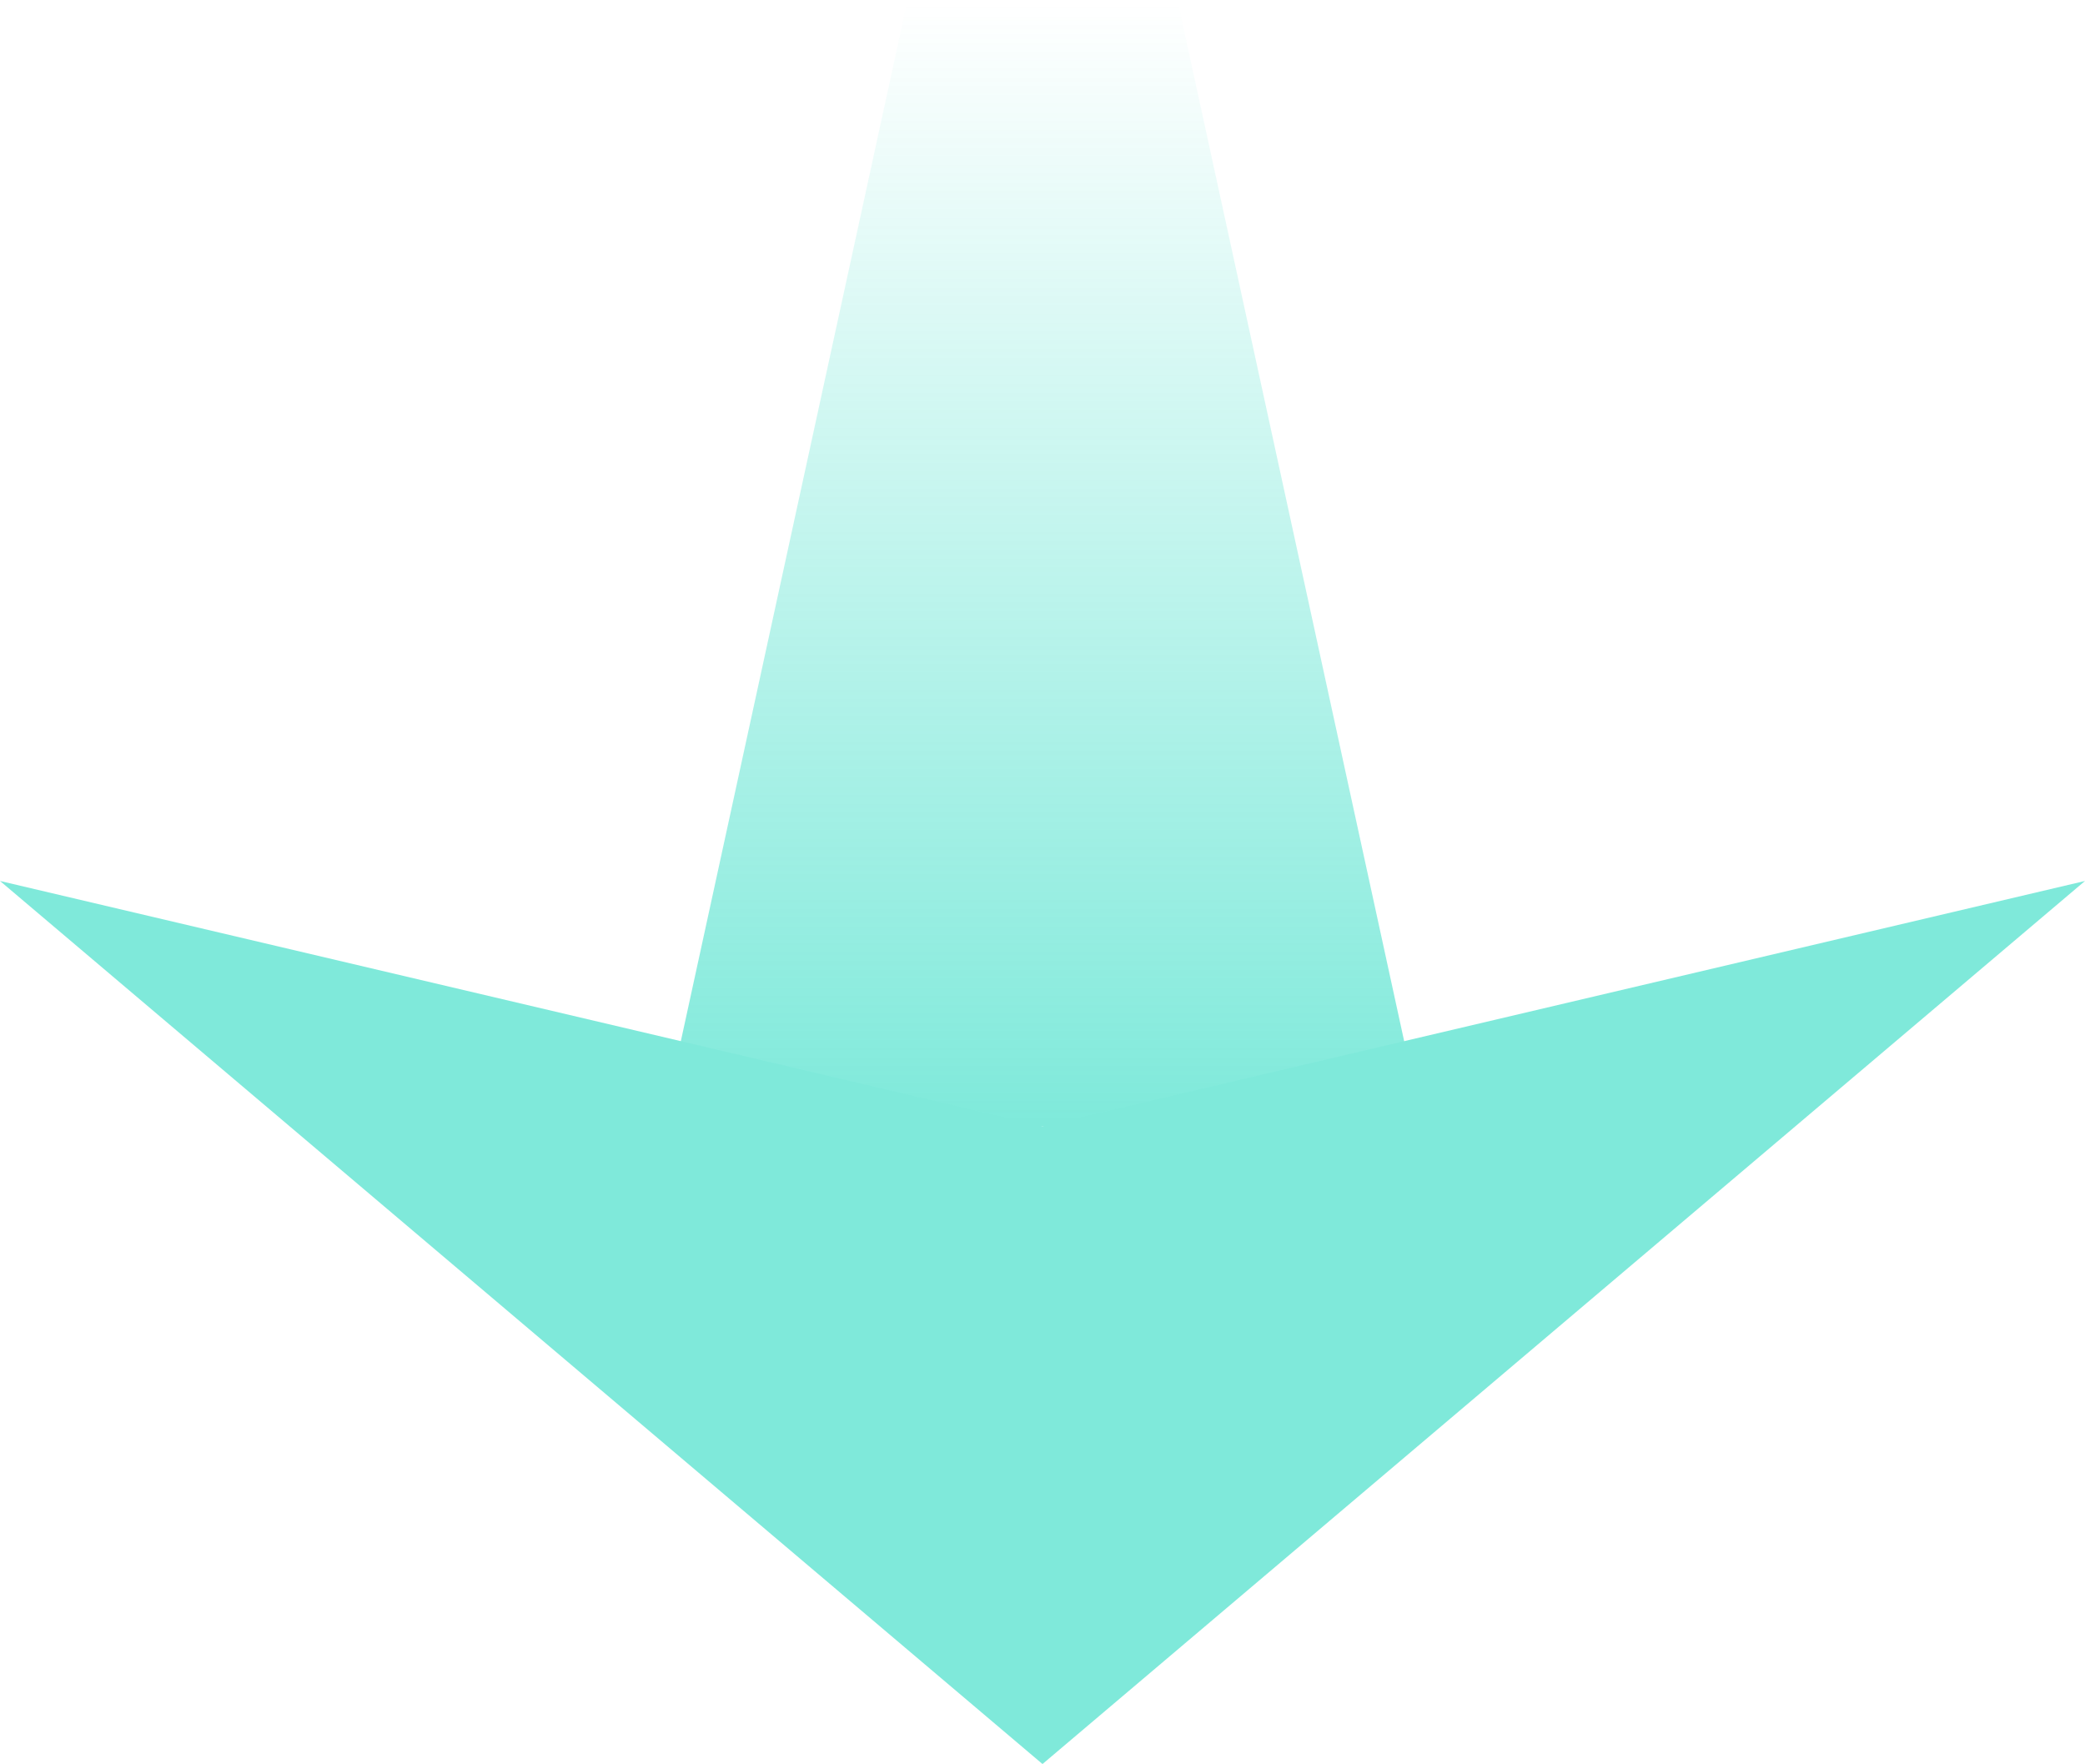
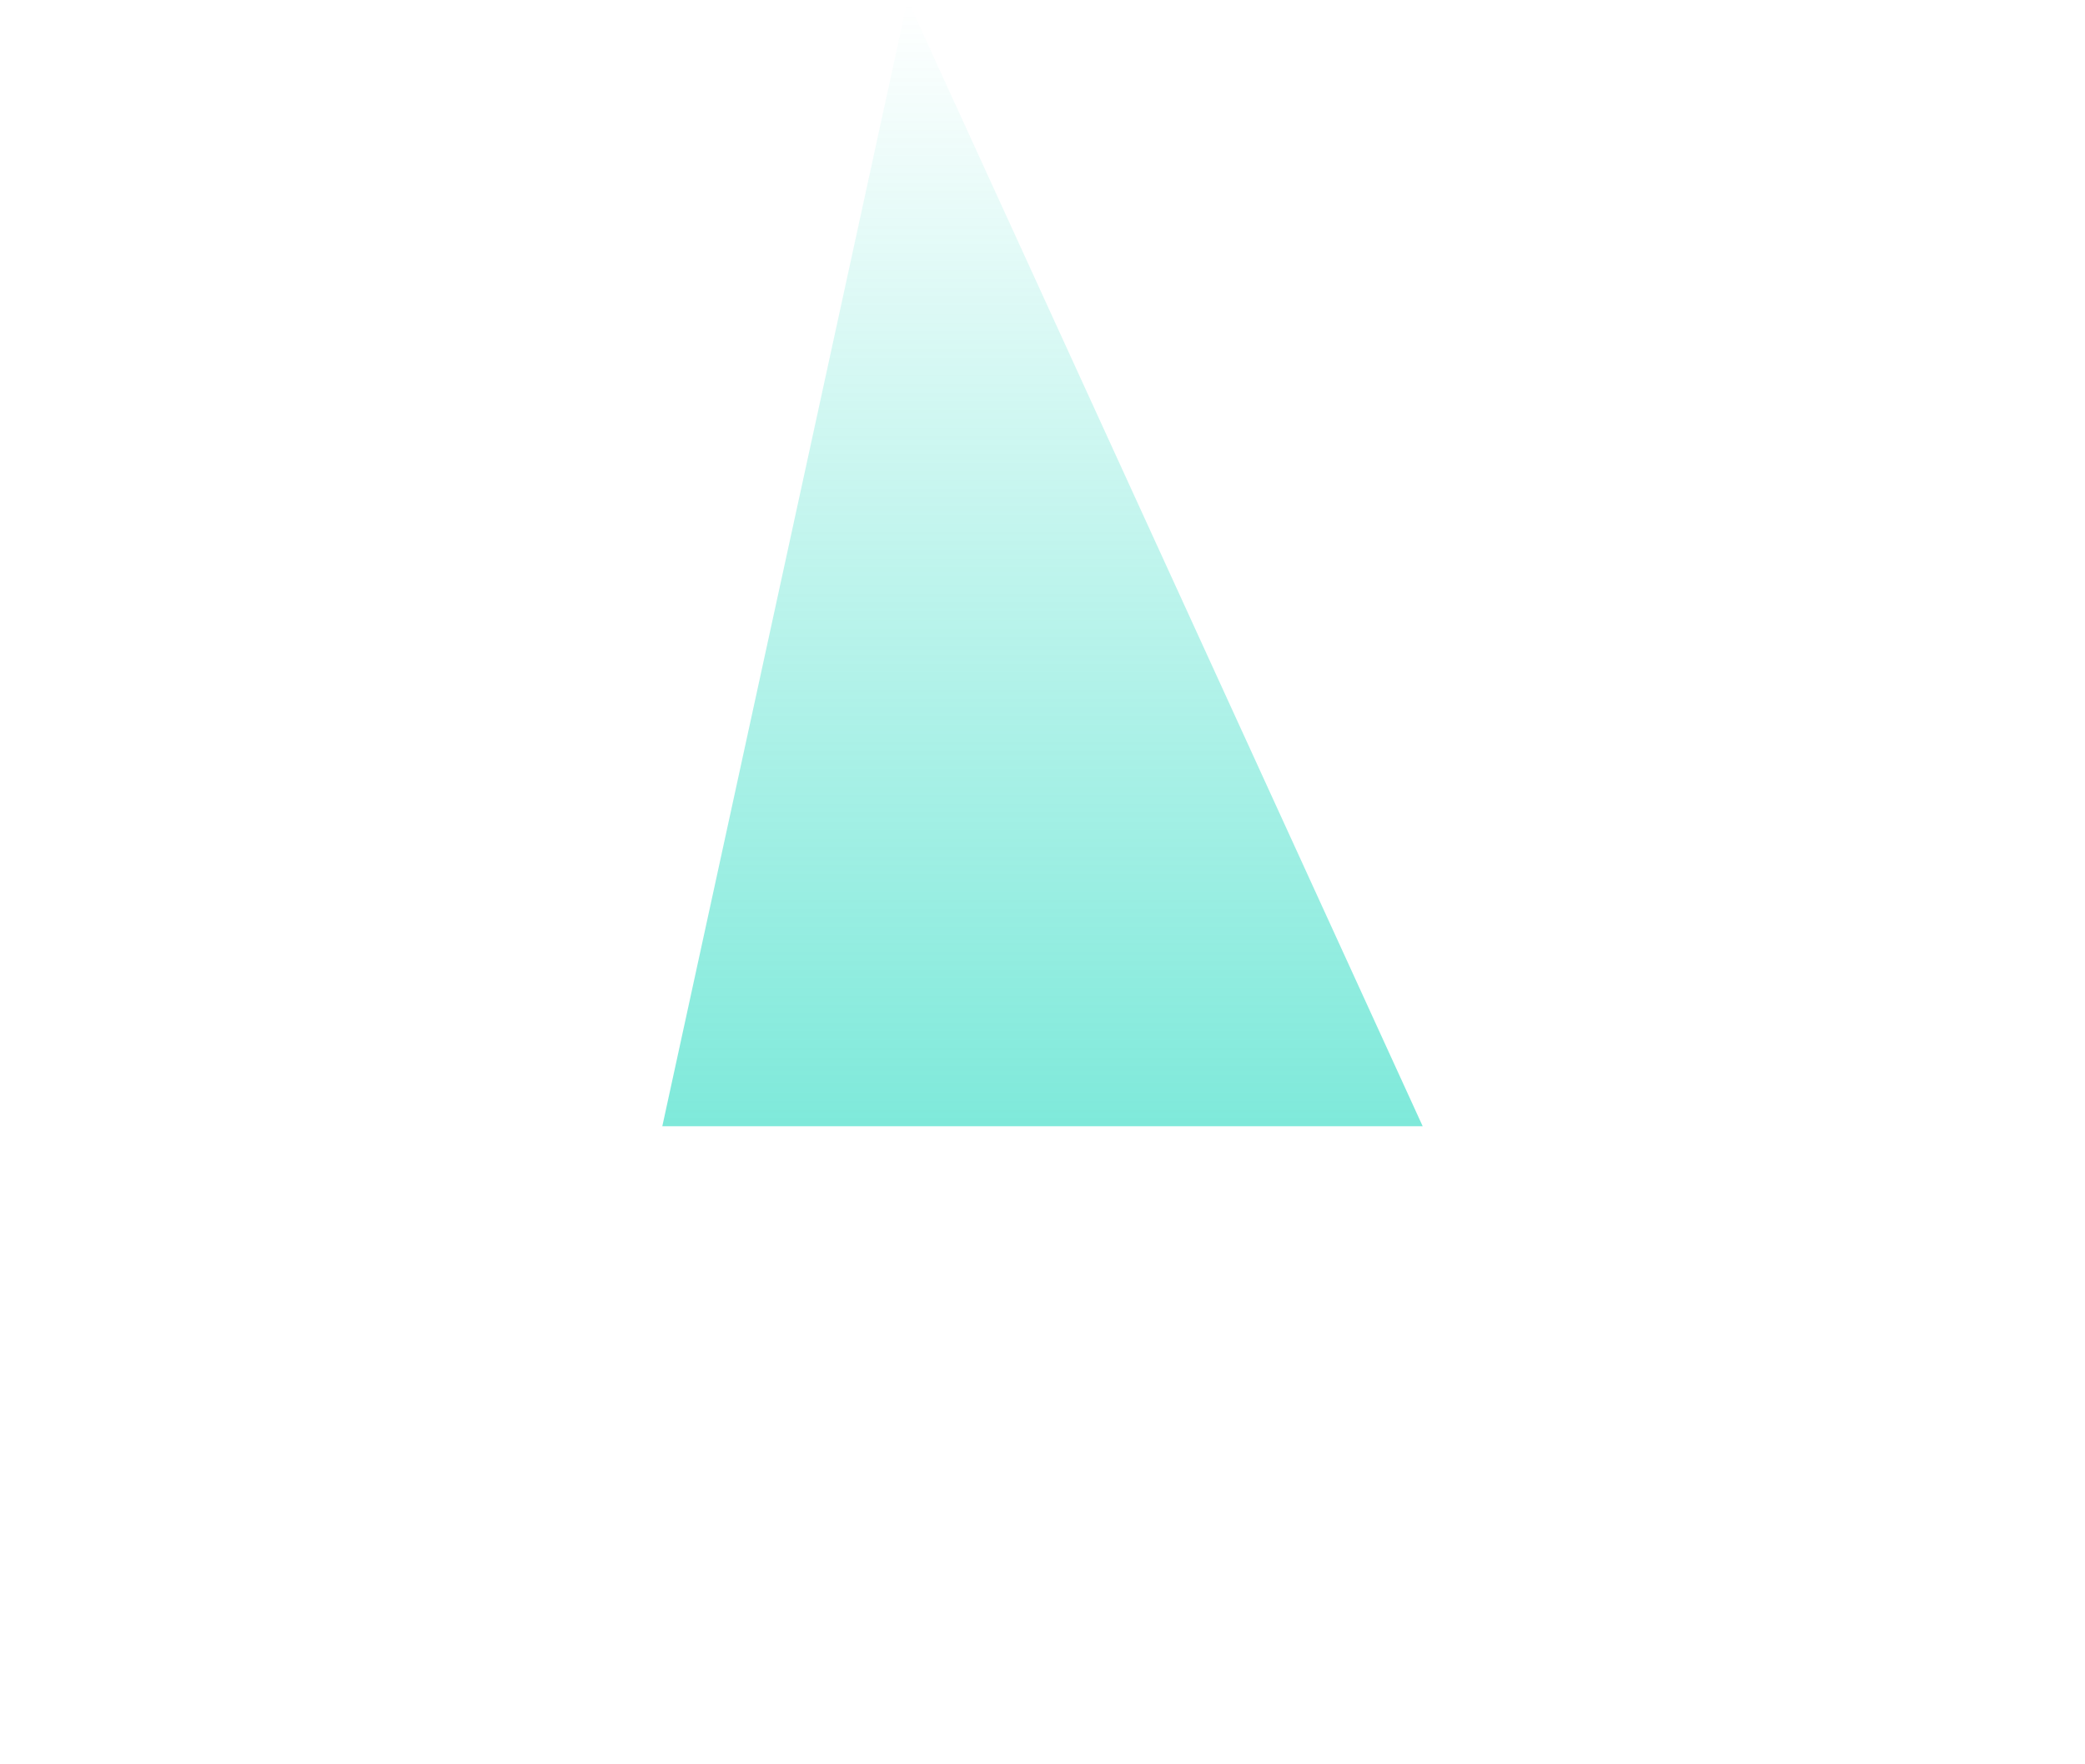
<svg xmlns="http://www.w3.org/2000/svg" width="40.582" height="34.333" viewBox="0 0 40.582 34.333">
  <defs>
    <linearGradient id="linear-gradient" x1="0.5" x2="0.5" y2="1" gradientUnits="objectBoundingBox">
      <stop offset="0" stop-color="#00d4b6" stop-opacity="0" />
      <stop offset="1" stop-color="#00d4b6" />
    </linearGradient>
  </defs>
  <g id="job-detail-arrow-netArtistG" transform="translate(-160 -1541.088)" opacity="0.5">
-     <path id="パス_148" data-name="パス 148" d="M4.774,0h5.252L14.8,21.92H0Z" transform="translate(172.891 1541.088)" fill="url(#linear-gradient)" />
-     <path id="パス_149" data-name="パス 149" d="M20.291,0,40.582,17.187,20.291,12.413,0,17.187Z" transform="translate(200.582 1575.421) rotate(180)" fill="#00d4b6" />
+     <path id="パス_148" data-name="パス 148" d="M4.774,0L14.8,21.92H0Z" transform="translate(172.891 1541.088)" fill="url(#linear-gradient)" />
  </g>
</svg>